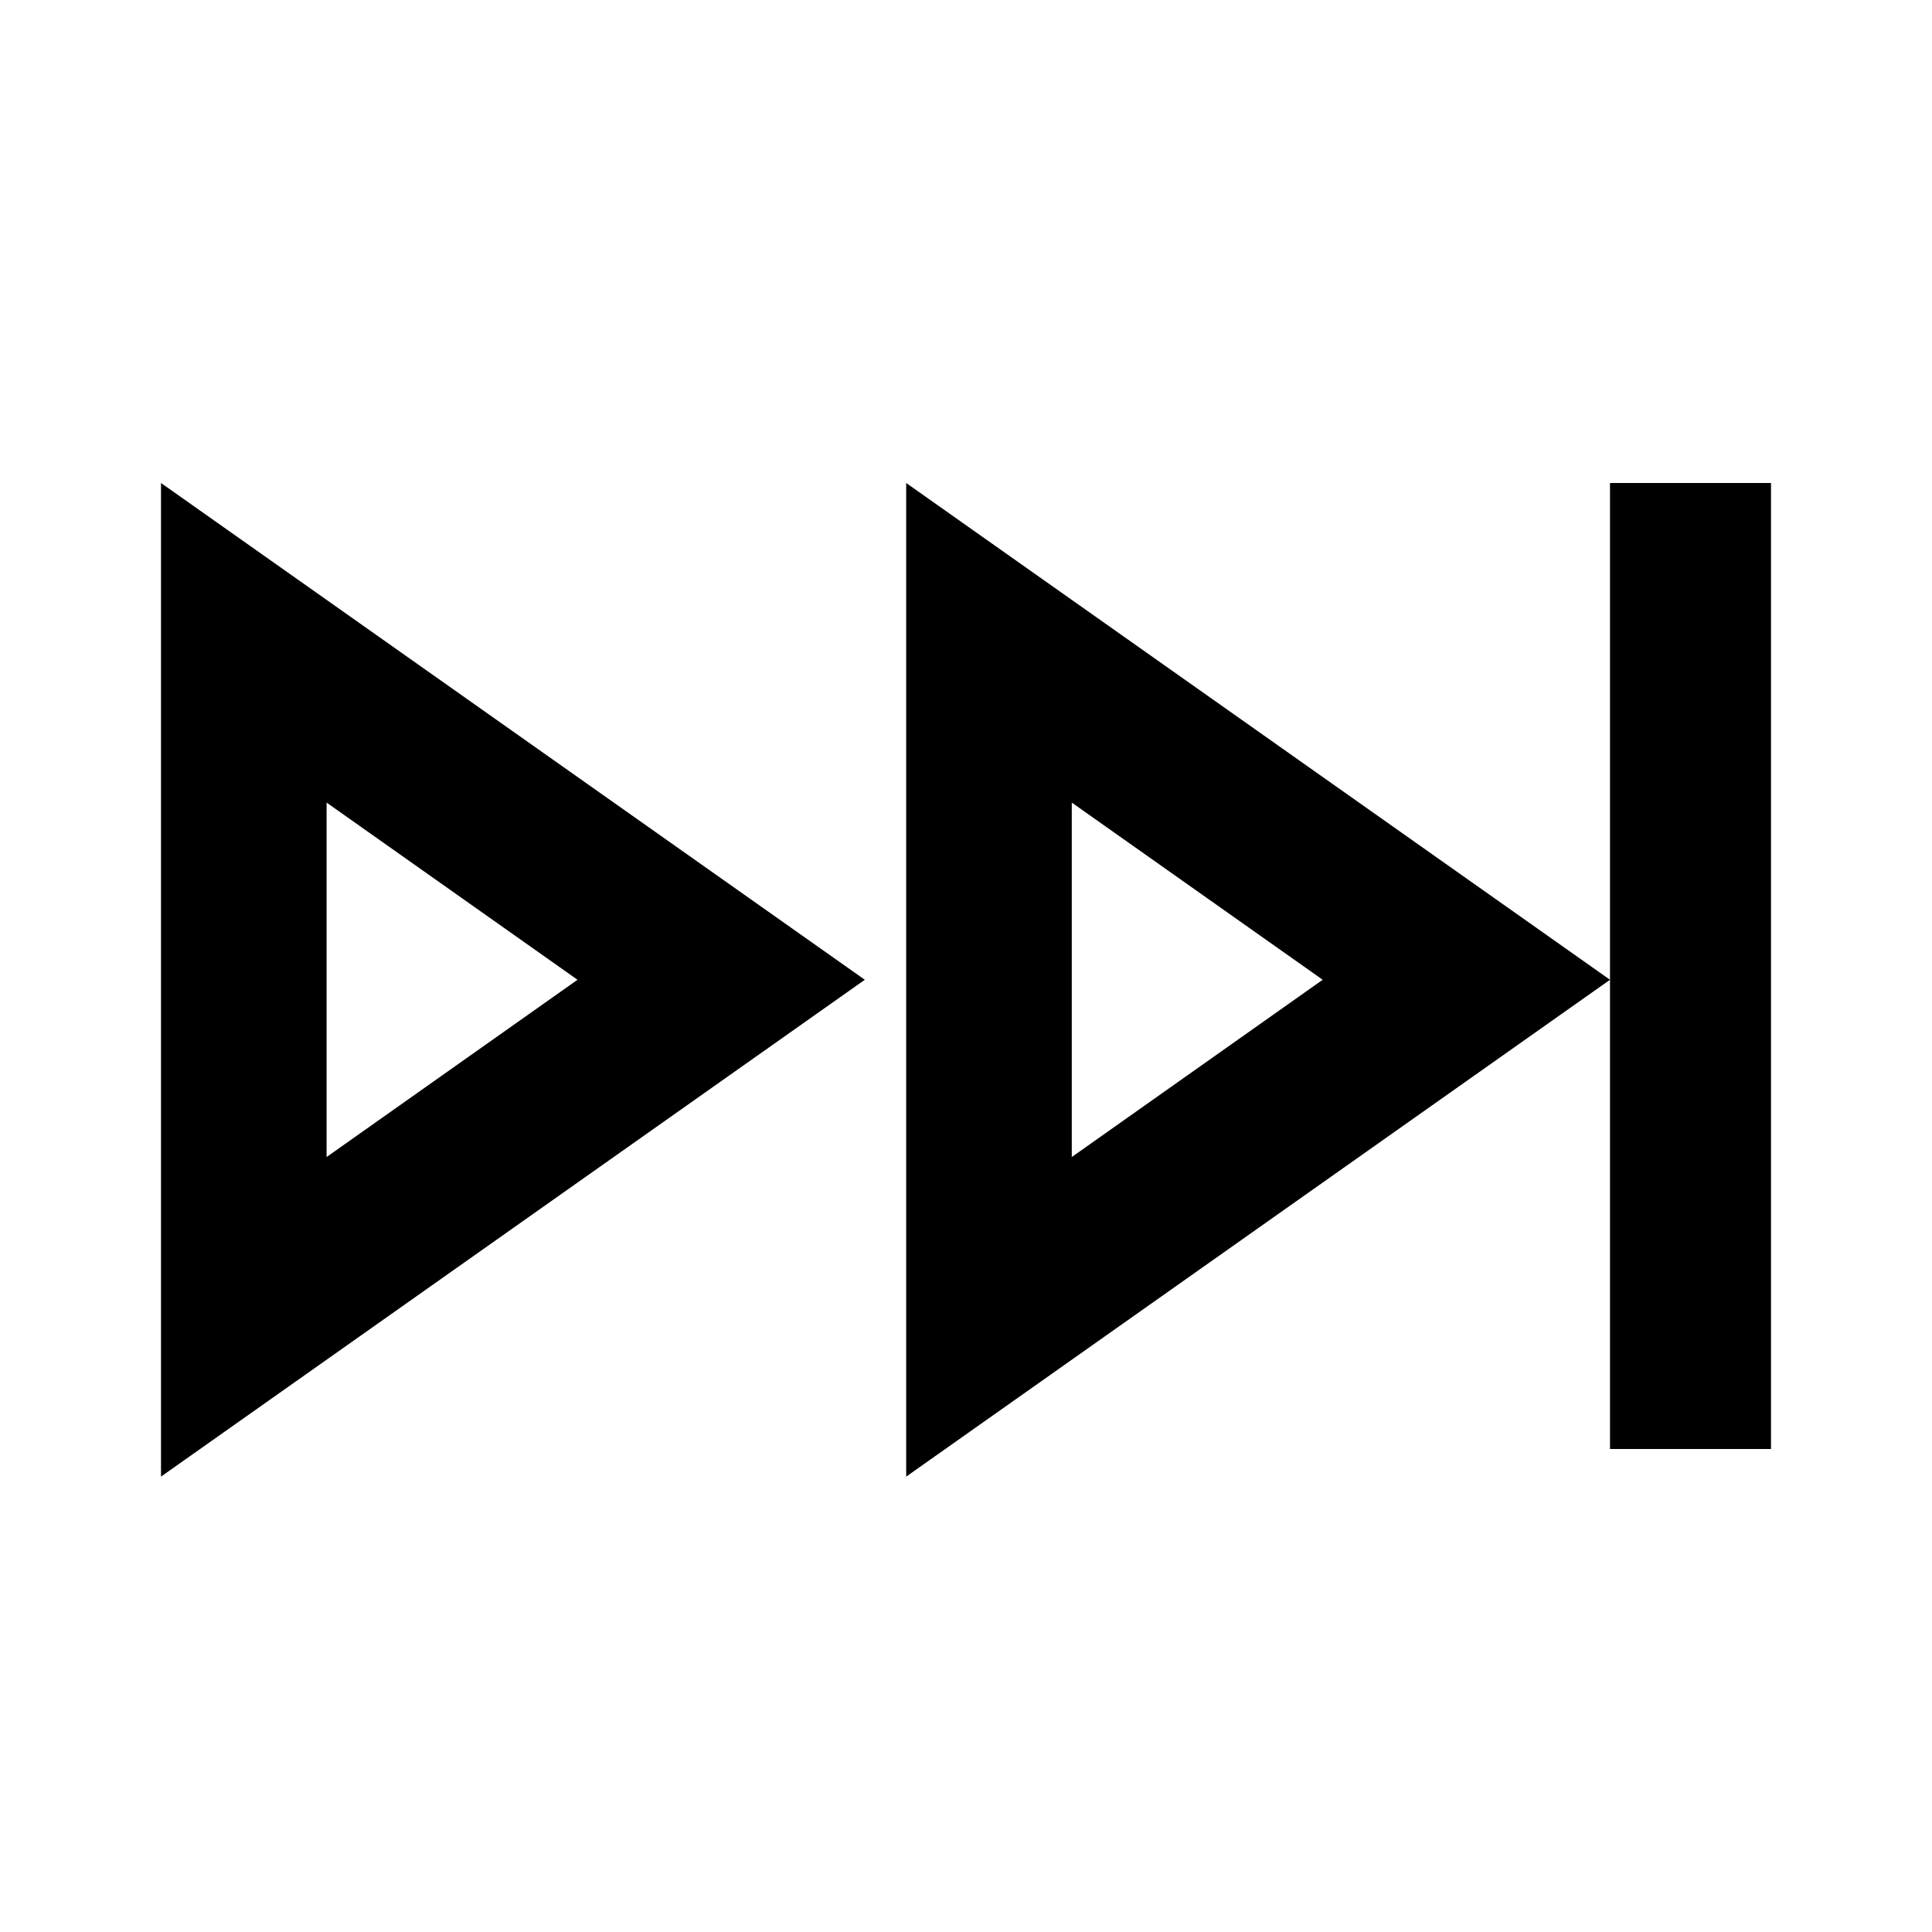
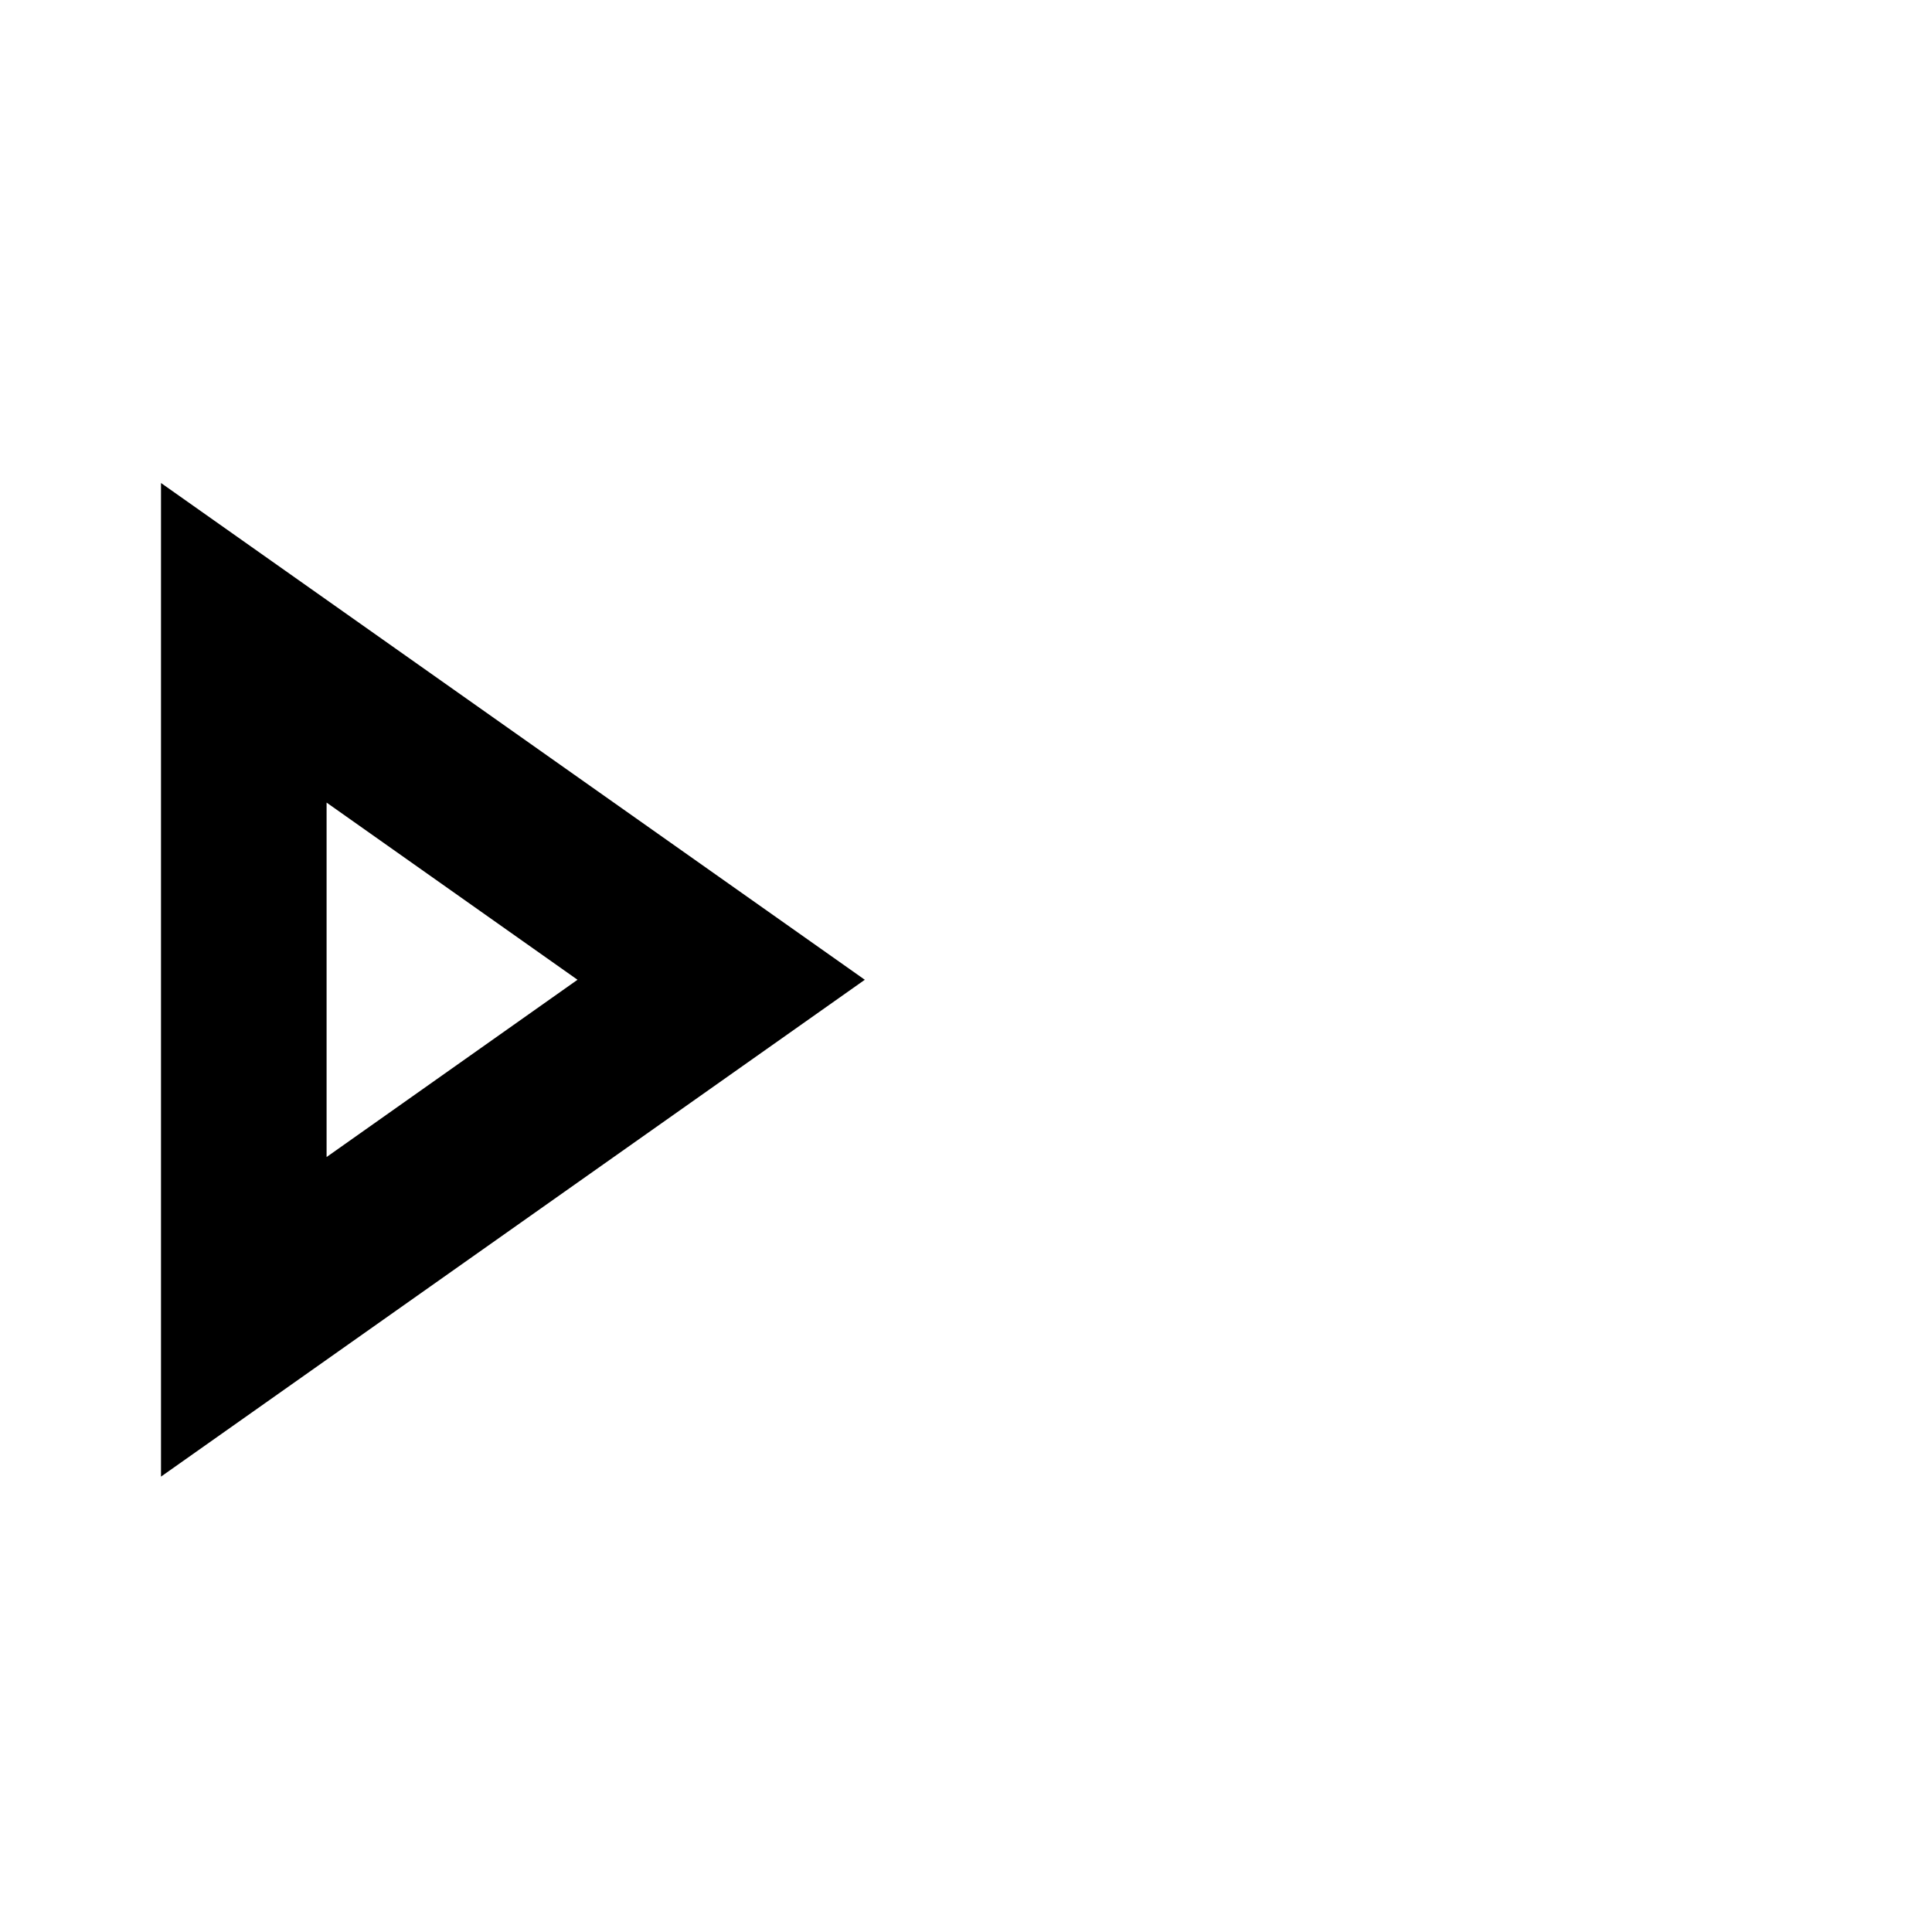
<svg xmlns="http://www.w3.org/2000/svg" width="24" height="24" viewBox="0 0 24 24" fill="none">
  <path fill-rule="evenodd" clip-rule="evenodd" d="M2 18.343L10.743 12.171L2 6V18.343ZM4.057 9.97L7.174 12.171L4.057 14.373V9.97Z" fill="black" />
-   <path fill-rule="evenodd" clip-rule="evenodd" d="M20 12.171L11.257 18.343V6L20 12.171ZM20 12.171V6H22V18H20V12.171ZM13.314 9.97L16.431 12.171L13.314 14.373V9.97Z" fill="black" />
</svg>